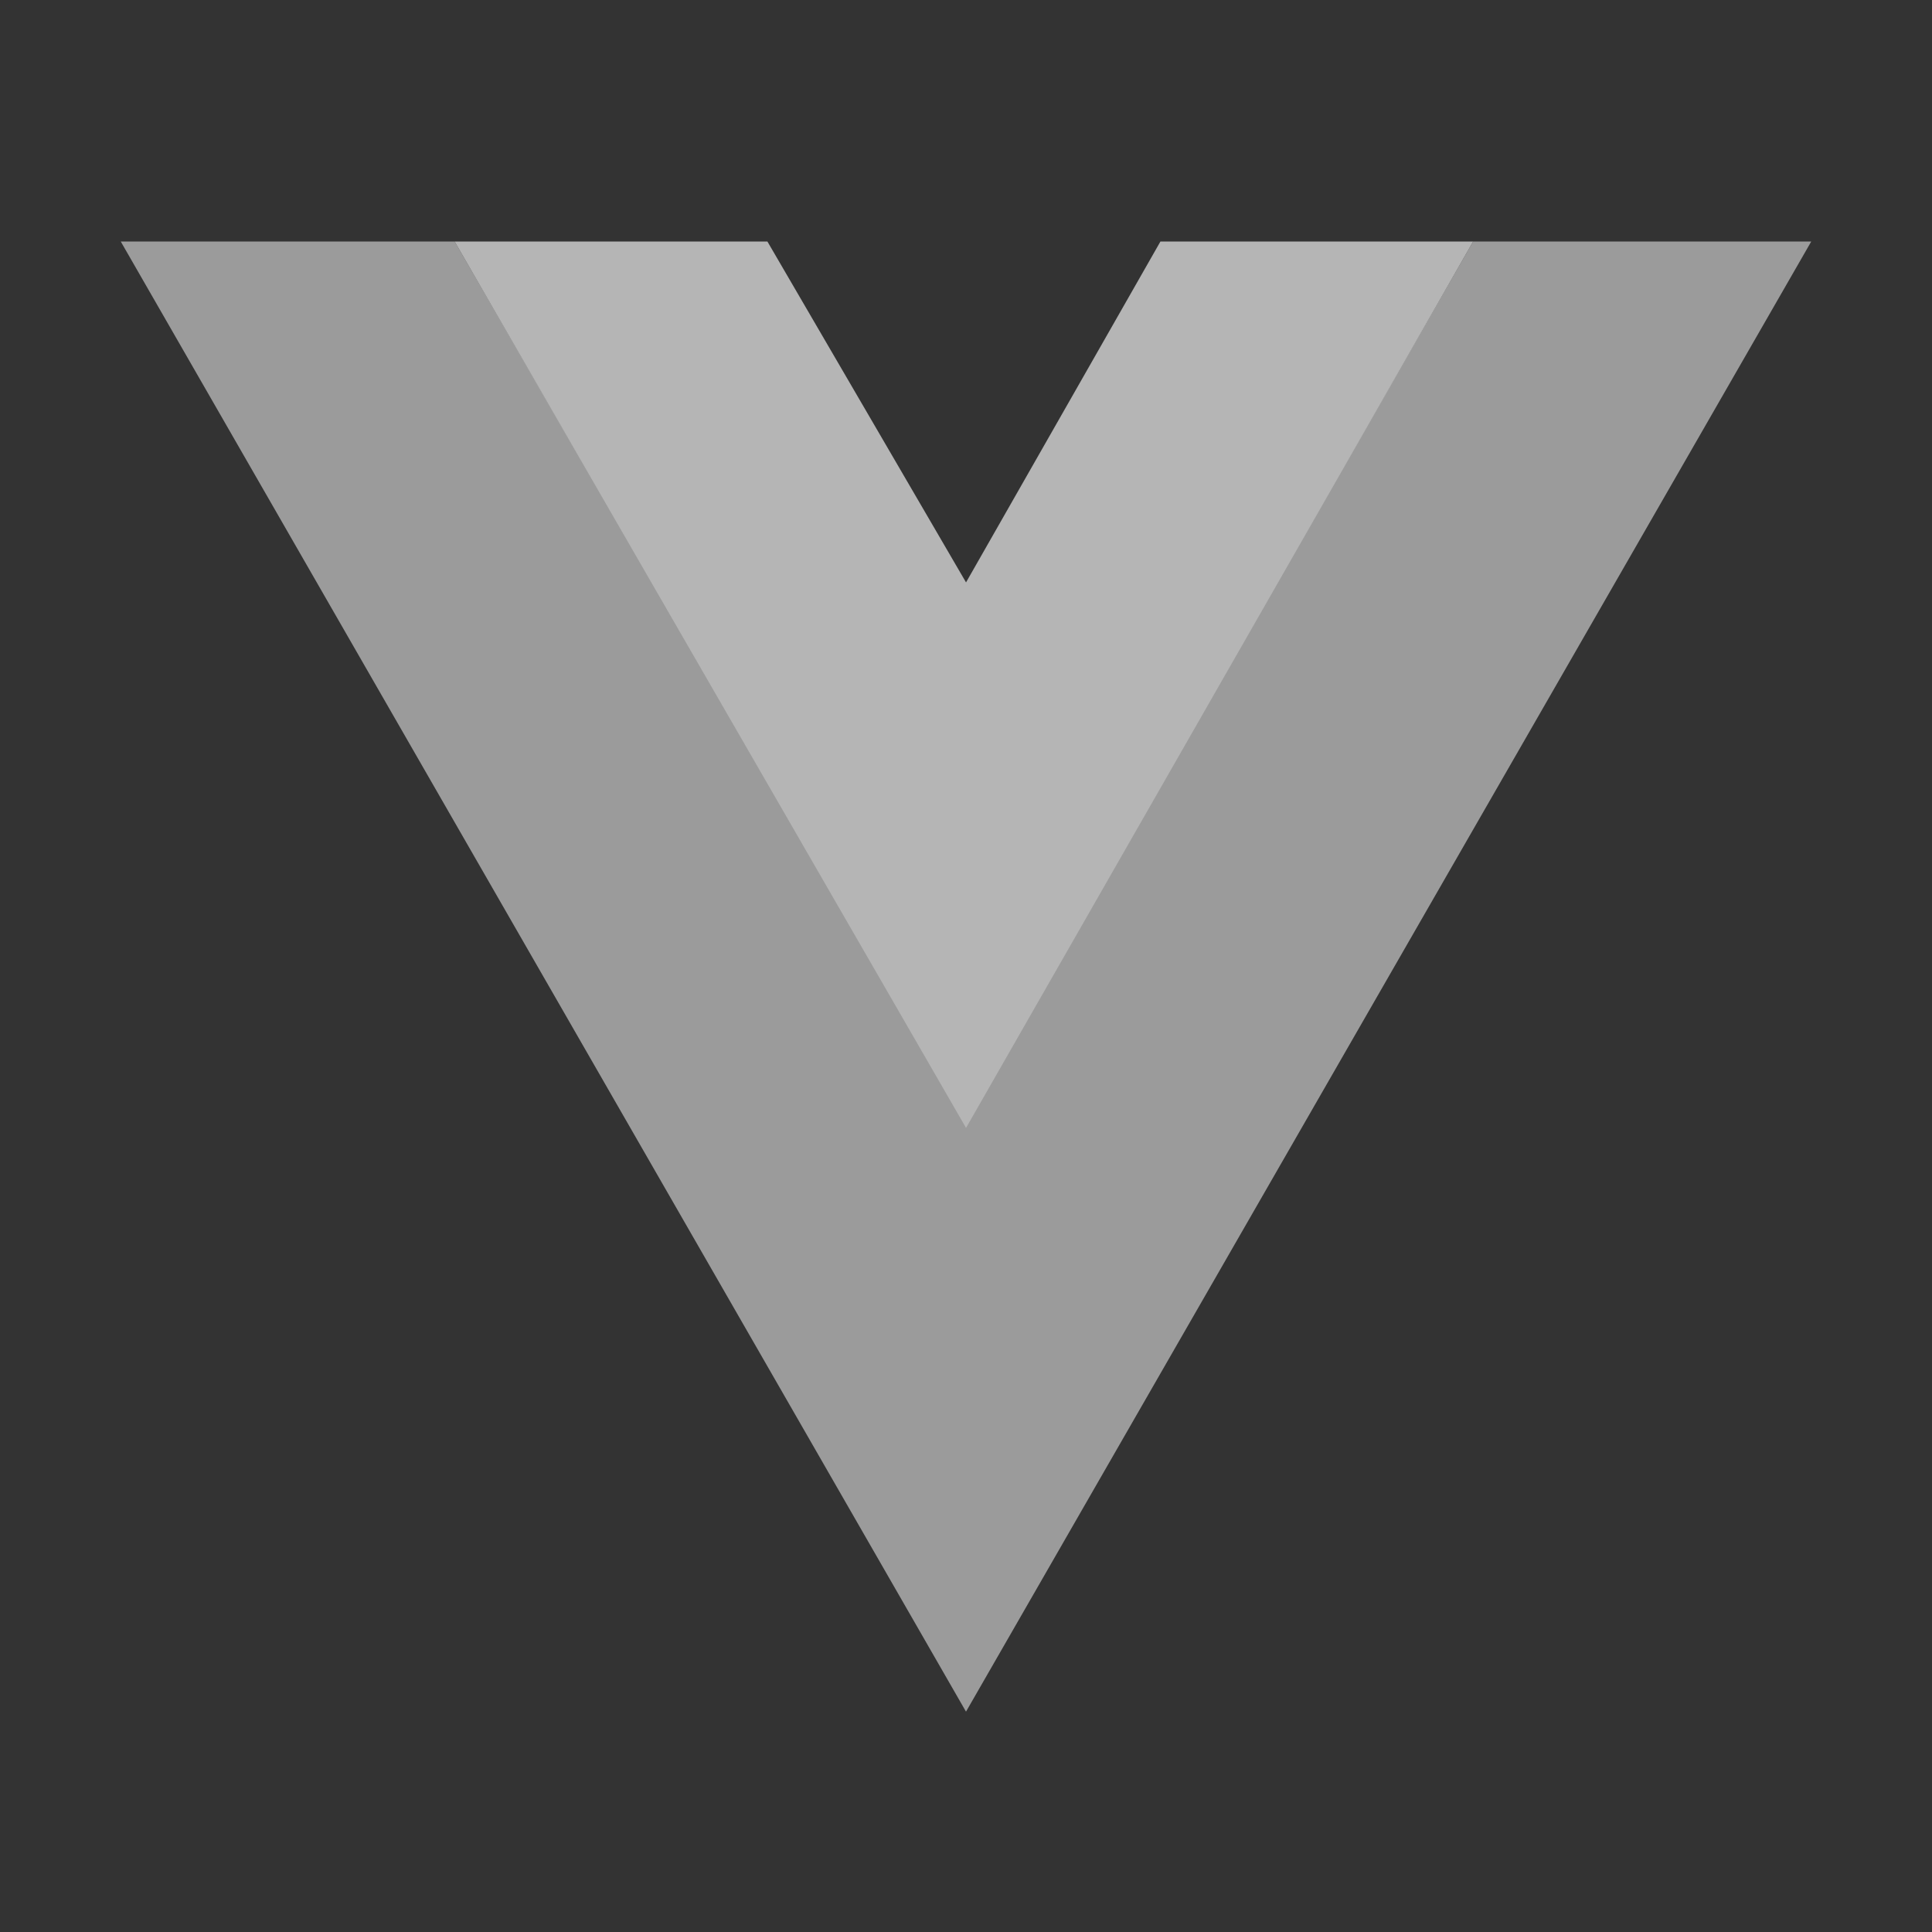
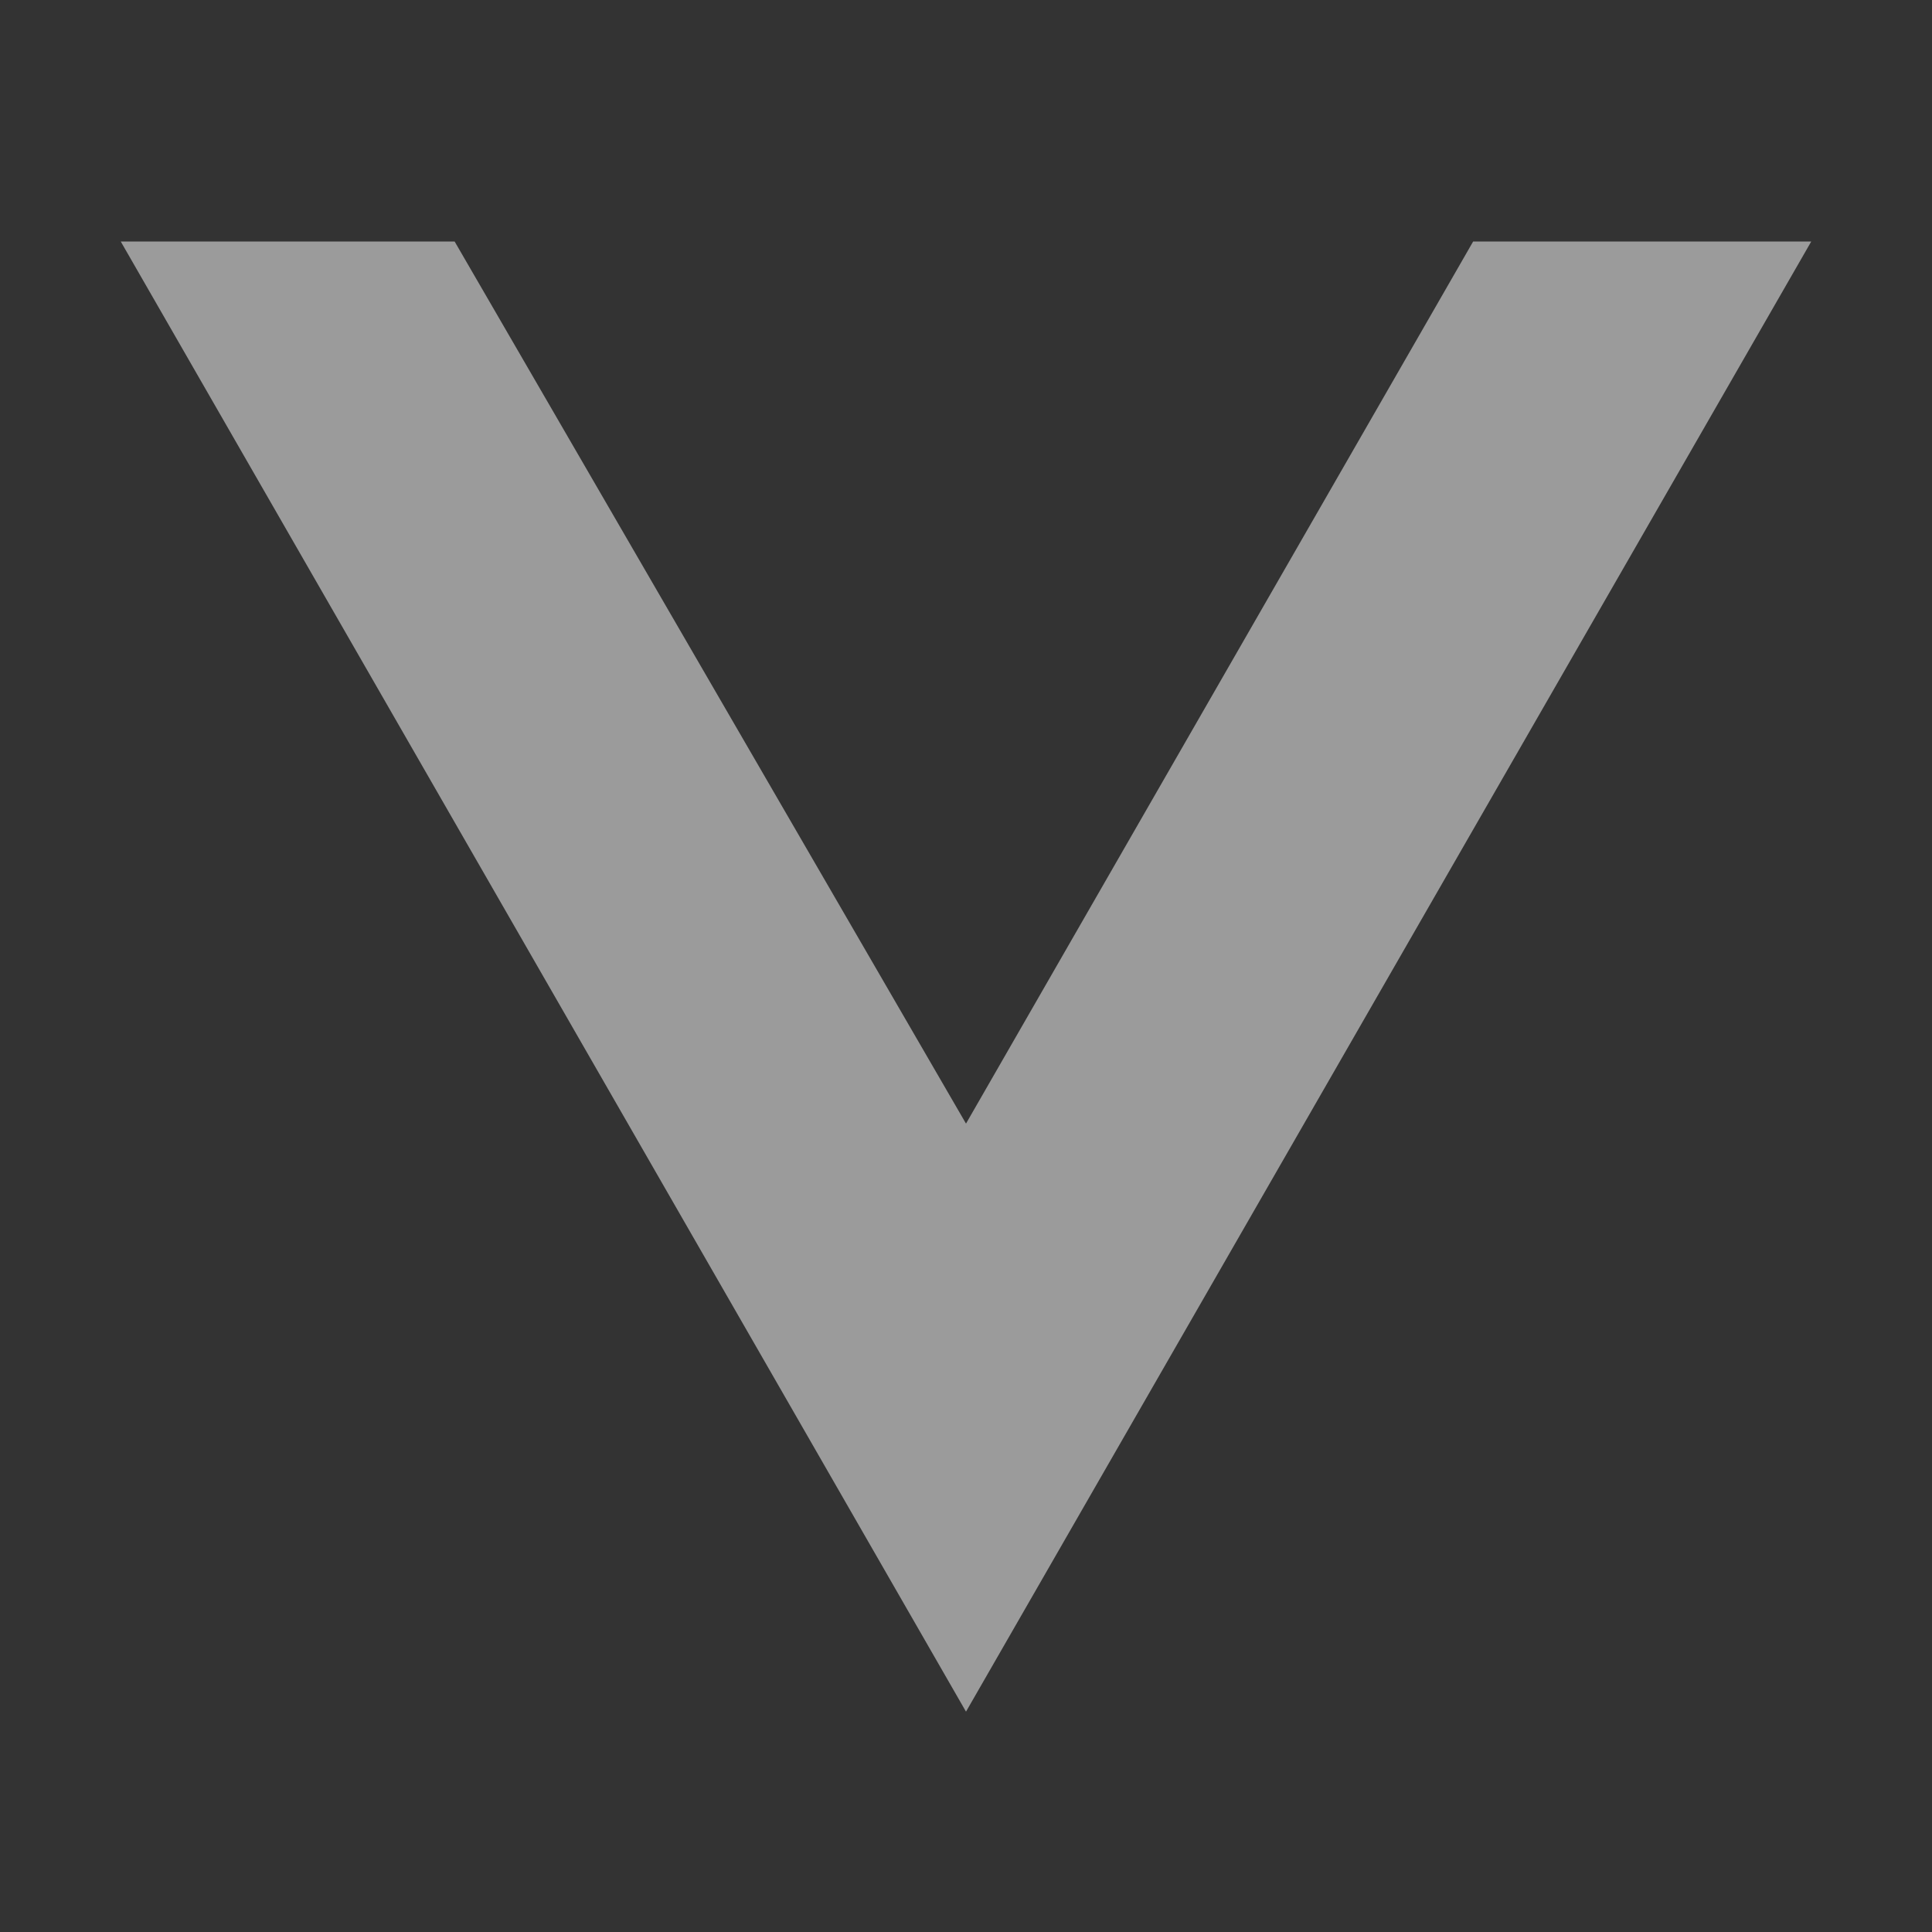
<svg xmlns="http://www.w3.org/2000/svg" width="64" height="64" viewBox="0 0 64 64" fill="none">
  <rect x="0" y="0" width="64" height="64" fill="#333333" stroke="none" />
  <g opacity="0.64">
    <path d="M4 8L32 56.701L60 8H48.8L32 37.221L15.06 8H4Z" fill="white" fill-opacity="0.8" />
-     <path d="M15.06 8L32.001 37.362L48.8 8H38.441L32.001 19.293L25.421 8H15.06Z" fill="white" />
  </g>
</svg>